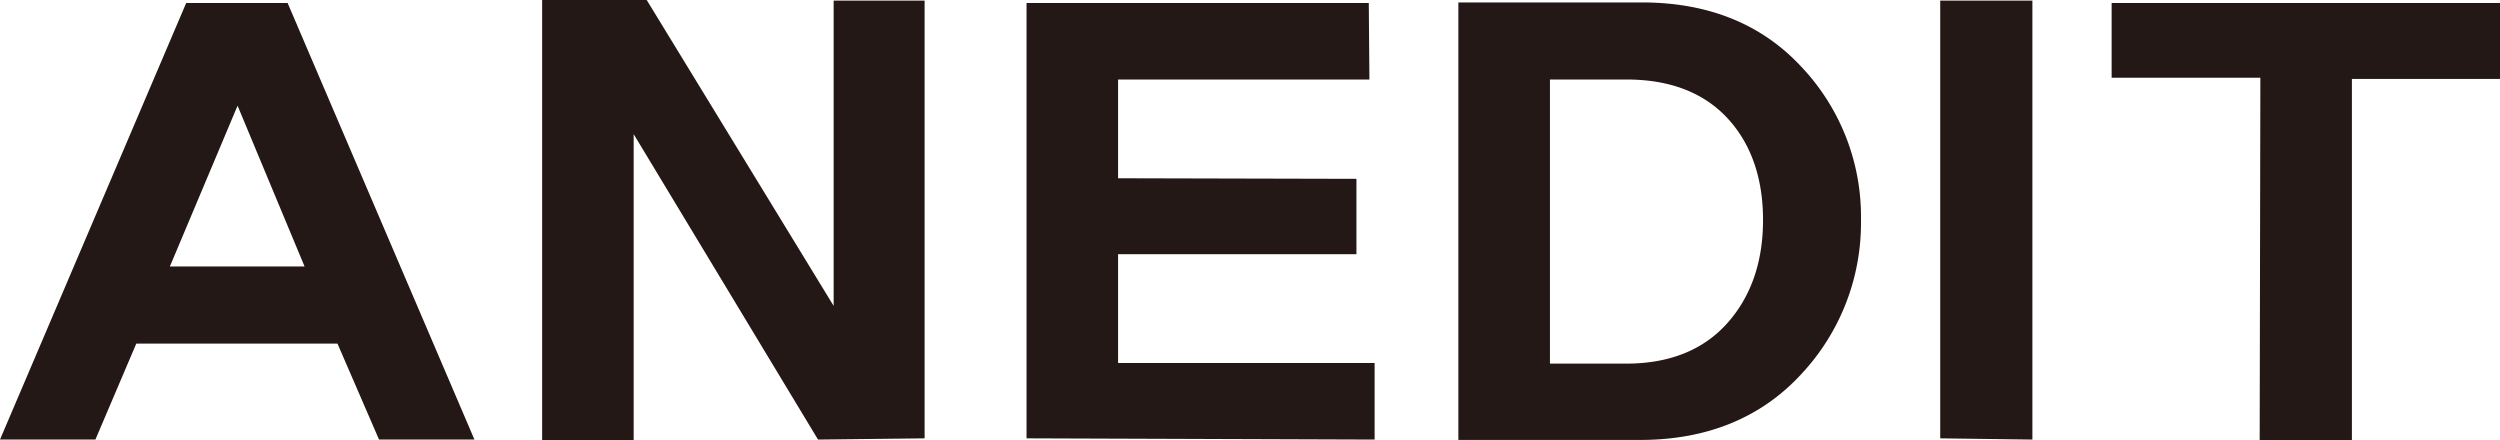
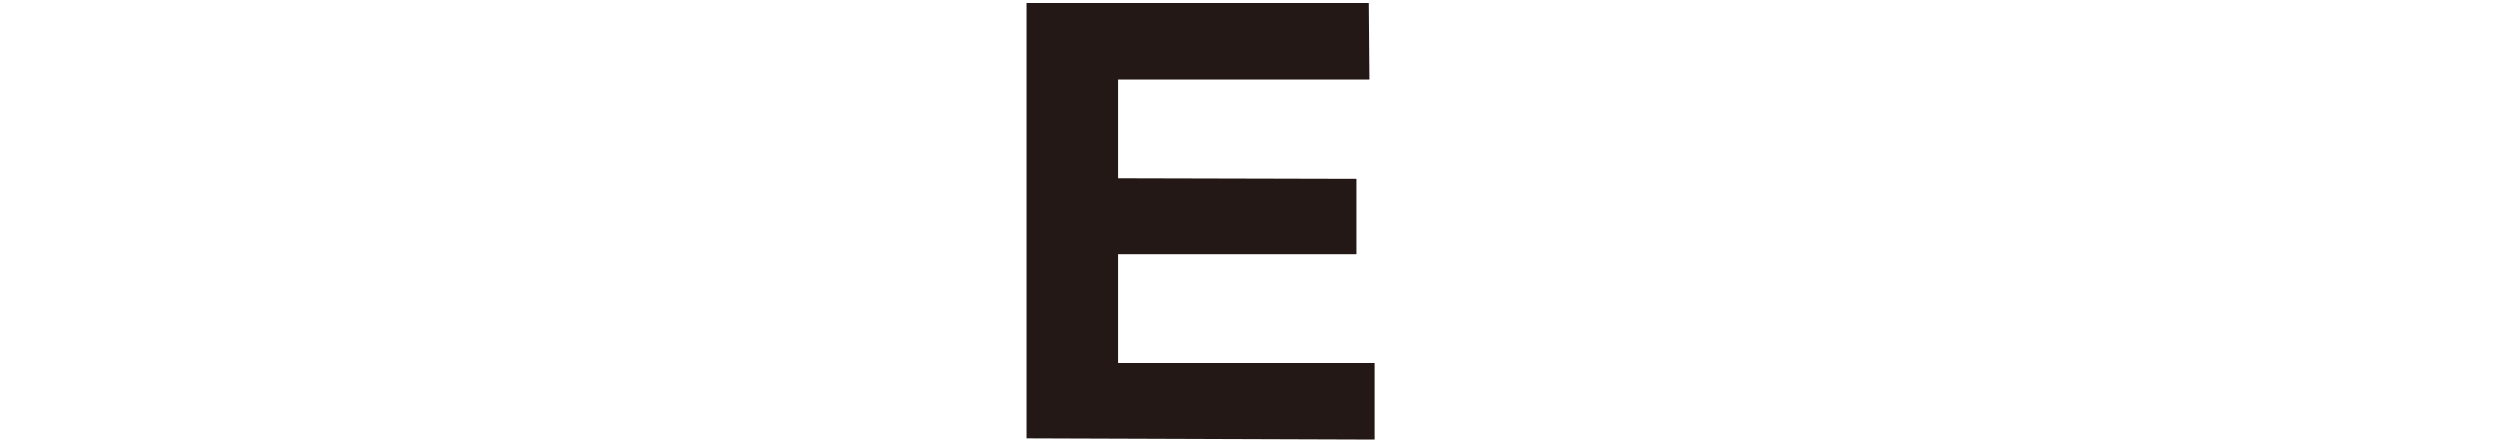
<svg xmlns="http://www.w3.org/2000/svg" viewBox="0 0 471.66 83.04">
  <defs>
    <style>.cls-1{fill:#231815;}</style>
  </defs>
  <g id="레이어_2" data-name="레이어 2">
    <g id="레이어_1-2" data-name="레이어 1">
-       <path class="cls-1" d="M63.67,64.83l7.84,18.1h18L54.26.56H35.13L0,82.93H18l7.71-18.1ZM44.82,19.94,57.46,50.27H32.05Z" />
-       <polygon class="cls-1" points="174.44 82.7 174.44 0.11 157.28 0.11 157.28 57.71 122.01 0 102.28 0 102.28 83.04 119.55 83.04 119.55 25.31 154.33 82.93 174.44 82.7" />
      <polygon class="cls-1" points="255.91 47.96 255.91 33.74 210.94 33.63 210.94 15 258.36 15 258.24 0.56 193.67 0.56 193.67 82.7 259.34 82.93 259.34 68.48 210.94 68.48 210.94 47.96 255.91 47.96" />
-       <path class="cls-1" d="M351.1,41.52a41.11,41.11,0,0,0-11.38-29.06c-7.49-8-17.56-12-29.93-12H275.14V83h34.31c12.52,0,22.71-4.14,30.27-12.29A41.72,41.72,0,0,0,351.1,41.52ZM325.85,61c-4.47,5-10.85,7.6-19,7.6H292.42V15h14.45c8.12,0,14.51,2.44,19,7.26s6.75,11.31,6.75,19.26S330.33,56,325.85,61Z" />
-       <polygon class="cls-1" points="366.05 0.11 366.05 82.7 383.44 82.93 383.44 0.11 366.05 0.11" />
-       <polygon class="cls-1" points="471.66 0.56 398.39 0.56 398.39 14.67 426.45 14.67 426.32 83.04 443.72 83.04 443.72 14.89 471.66 14.89 471.66 0.56" />
    </g>
  </g>
</svg>